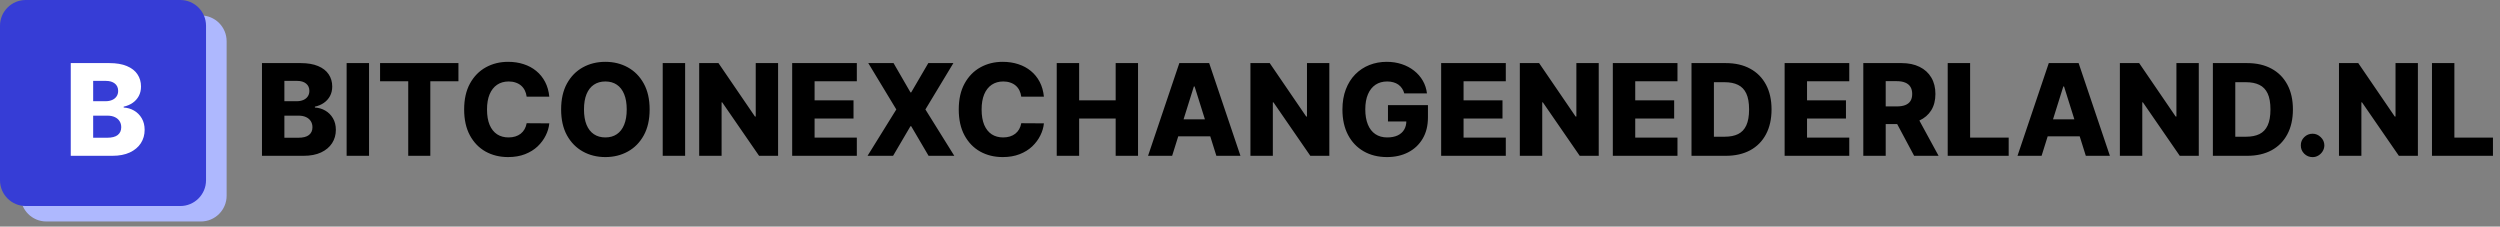
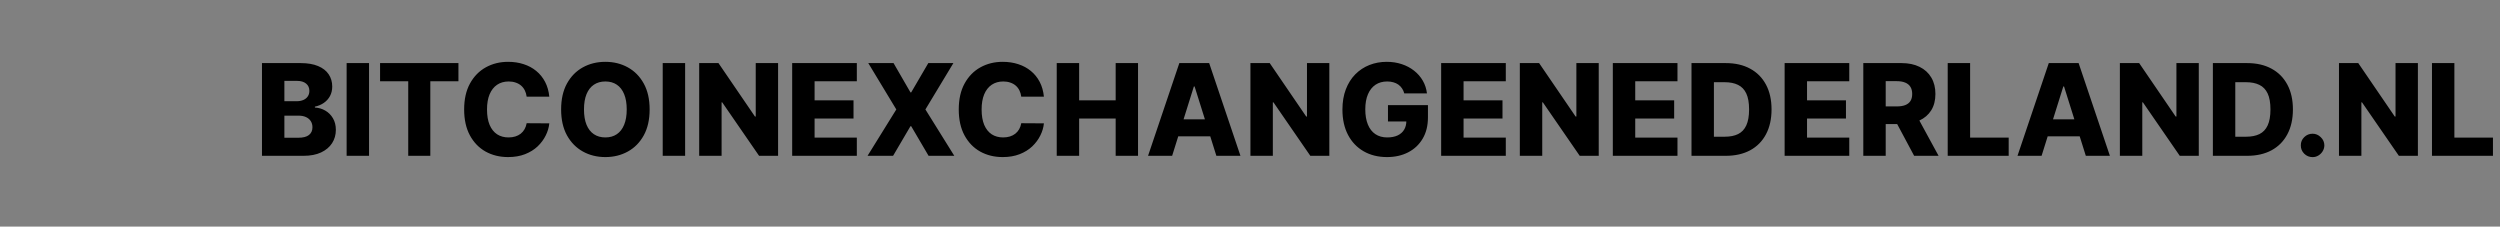
<svg xmlns="http://www.w3.org/2000/svg" width="353" height="32" viewBox="0 0 353 32" fill="none">
  <rect x="0" y="0" width="353" height="32" fill="#808080" stroke="none" />
-   <path d="M2.909 5.818C2.909 3.81 4.537 2.182 6.546 2.182H28.364C30.372 2.182 32 3.81 32 5.818V27.636C32 29.645 30.372 31.273 28.364 31.273H6.546C4.537 31.273 2.909 29.645 2.909 27.636V5.818Z" fill="#AEB8FE" />
-   <path d="M0 3.636C0 1.628 1.628 0 3.636 0H25.454C27.463 0 29.091 1.628 29.091 3.636V25.454C29.091 27.463 27.463 29.091 25.454 29.091H3.636C1.628 29.091 0 27.463 0 25.454V3.636Z" fill="#363DD6" />
-   <path d="M9.991 22V8.909H15.45C16.43 8.909 17.25 9.048 17.91 9.325C18.575 9.602 19.074 9.989 19.406 10.488C19.743 10.986 19.911 11.564 19.911 12.22C19.911 12.719 19.807 13.164 19.598 13.556C19.389 13.944 19.102 14.266 18.735 14.521C18.369 14.777 17.945 14.956 17.463 15.058V15.186C17.991 15.212 18.479 15.354 18.927 15.614C19.379 15.874 19.741 16.236 20.014 16.701C20.286 17.161 20.423 17.707 20.423 18.337C20.423 19.041 20.244 19.669 19.886 20.223C19.528 20.773 19.01 21.207 18.332 21.527C17.655 21.842 16.832 22 15.865 22H9.991ZM13.155 19.45H15.111C15.797 19.45 16.302 19.32 16.626 19.06C16.954 18.8 17.118 18.438 17.118 17.973C17.118 17.636 17.039 17.347 16.881 17.104C16.724 16.857 16.5 16.667 16.21 16.535C15.921 16.398 15.573 16.33 15.168 16.33H13.155V19.45ZM13.155 14.291H14.906C15.251 14.291 15.558 14.234 15.827 14.119C16.095 14.004 16.304 13.837 16.453 13.62C16.607 13.403 16.683 13.141 16.683 12.834C16.683 12.395 16.528 12.05 16.217 11.798C15.905 11.547 15.486 11.421 14.957 11.421H13.155V14.291Z" fill="white" />
  <path d="M36.991 22V8.909H42.45C43.43 8.909 44.25 9.048 44.91 9.325C45.575 9.602 46.074 9.989 46.406 10.488C46.743 10.986 46.911 11.564 46.911 12.22C46.911 12.719 46.807 13.164 46.598 13.556C46.389 13.944 46.102 14.266 45.735 14.521C45.369 14.777 44.945 14.956 44.463 15.058V15.186C44.992 15.212 45.479 15.354 45.927 15.614C46.379 15.874 46.741 16.236 47.014 16.701C47.286 17.161 47.423 17.707 47.423 18.337C47.423 19.041 47.244 19.669 46.886 20.223C46.528 20.773 46.01 21.207 45.332 21.527C44.655 21.842 43.832 22 42.865 22H36.991ZM40.155 19.45H42.111C42.797 19.45 43.302 19.32 43.626 19.06C43.954 18.8 44.118 18.438 44.118 17.973C44.118 17.636 44.039 17.347 43.881 17.104C43.724 16.857 43.5 16.667 43.21 16.535C42.92 16.398 42.573 16.33 42.168 16.33H40.155V19.45ZM40.155 14.291H41.906C42.251 14.291 42.558 14.234 42.827 14.119C43.095 14.004 43.304 13.837 43.453 13.62C43.606 13.403 43.683 13.141 43.683 12.834C43.683 12.395 43.528 12.05 43.217 11.798C42.906 11.547 42.486 11.421 41.957 11.421H40.155V14.291ZM52.108 8.909V22H48.944V8.909H52.108ZM53.666 11.479V8.909H64.731V11.479H60.761V22H57.642V11.479H53.666ZM77.561 13.652H74.365C74.322 13.324 74.235 13.028 74.103 12.764C73.971 12.499 73.796 12.273 73.579 12.086C73.362 11.898 73.104 11.756 72.805 11.658C72.511 11.555 72.185 11.504 71.827 11.504C71.192 11.504 70.645 11.66 70.185 11.971C69.729 12.282 69.377 12.732 69.13 13.32C68.887 13.908 68.766 14.619 68.766 15.454C68.766 16.324 68.889 17.053 69.136 17.641C69.388 18.224 69.739 18.666 70.191 18.964C70.647 19.258 71.186 19.405 71.808 19.405C72.158 19.405 72.475 19.36 72.761 19.271C73.05 19.181 73.304 19.051 73.521 18.881C73.743 18.706 73.924 18.495 74.065 18.248C74.21 17.996 74.31 17.713 74.365 17.398L77.561 17.417C77.506 17.996 77.337 18.567 77.056 19.13C76.779 19.692 76.398 20.206 75.912 20.671C75.426 21.131 74.834 21.497 74.135 21.77C73.44 22.043 72.644 22.179 71.744 22.179C70.56 22.179 69.499 21.919 68.561 21.399C67.628 20.875 66.891 20.112 66.349 19.111C65.808 18.109 65.538 16.891 65.538 15.454C65.538 14.014 65.812 12.793 66.362 11.792C66.912 10.79 67.656 10.03 68.593 9.51C69.531 8.99 70.581 8.73 71.744 8.73C72.537 8.73 73.27 8.841 73.943 9.062C74.617 9.28 75.209 9.599 75.72 10.021C76.231 10.439 76.647 10.952 76.967 11.562C77.286 12.171 77.484 12.868 77.561 13.652ZM91.728 15.454C91.728 16.895 91.451 18.116 90.897 19.117C90.343 20.119 89.593 20.879 88.647 21.399C87.705 21.919 86.648 22.179 85.476 22.179C84.3 22.179 83.241 21.917 82.299 21.393C81.357 20.869 80.61 20.108 80.056 19.111C79.506 18.109 79.231 16.891 79.231 15.454C79.231 14.014 79.506 12.793 80.056 11.792C80.61 10.79 81.357 10.03 82.299 9.51C83.241 8.99 84.3 8.73 85.476 8.73C86.648 8.73 87.705 8.99 88.647 9.51C89.593 10.03 90.343 10.79 90.897 11.792C91.451 12.793 91.728 14.014 91.728 15.454ZM88.493 15.454C88.493 14.602 88.372 13.882 88.129 13.294C87.89 12.706 87.545 12.261 87.093 11.958C86.646 11.655 86.107 11.504 85.476 11.504C84.85 11.504 84.311 11.655 83.859 11.958C83.407 12.261 83.06 12.706 82.817 13.294C82.578 13.882 82.459 14.602 82.459 15.454C82.459 16.307 82.578 17.027 82.817 17.615C83.06 18.203 83.407 18.648 83.859 18.951C84.311 19.254 84.85 19.405 85.476 19.405C86.107 19.405 86.646 19.254 87.093 18.951C87.545 18.648 87.89 18.203 88.129 17.615C88.372 17.027 88.493 16.307 88.493 15.454ZM96.739 8.909V22H93.575V8.909H96.739ZM109.866 8.909V22H107.182L101.972 14.445H101.889V22H98.725V8.909H101.448L106.6 16.452H106.709V8.909H109.866ZM111.856 22V8.909H120.984V11.479H115.02V14.163H120.517V16.739H115.02V19.43H120.984V22H111.856ZM126.168 8.909L128.558 13.045H128.661L131.077 8.909H134.618L130.668 15.454L134.746 22H131.115L128.661 17.82H128.558L126.104 22H122.499L126.558 15.454L122.601 8.909H126.168ZM147.399 13.652H144.203C144.16 13.324 144.073 13.028 143.941 12.764C143.809 12.499 143.634 12.273 143.417 12.086C143.199 11.898 142.942 11.756 142.643 11.658C142.349 11.555 142.023 11.504 141.665 11.504C141.03 11.504 140.483 11.66 140.023 11.971C139.567 12.282 139.215 12.732 138.968 13.32C138.725 13.908 138.604 14.619 138.604 15.454C138.604 16.324 138.727 17.053 138.974 17.641C139.226 18.224 139.577 18.666 140.029 18.964C140.485 19.258 141.024 19.405 141.646 19.405C141.996 19.405 142.313 19.36 142.599 19.271C142.888 19.181 143.142 19.051 143.359 18.881C143.581 18.706 143.762 18.495 143.903 18.248C144.047 17.996 144.148 17.713 144.203 17.398L147.399 17.417C147.344 17.996 147.175 18.567 146.894 19.13C146.617 19.692 146.236 20.206 145.75 20.671C145.264 21.131 144.672 21.497 143.973 21.77C143.278 22.043 142.481 22.179 141.582 22.179C140.398 22.179 139.336 21.919 138.399 21.399C137.466 20.875 136.729 20.112 136.187 19.111C135.646 18.109 135.376 16.891 135.376 15.454C135.376 14.014 135.65 12.793 136.2 11.792C136.75 10.79 137.493 10.03 138.431 9.51C139.368 8.99 140.419 8.73 141.582 8.73C142.375 8.73 143.108 8.841 143.781 9.062C144.454 9.28 145.047 9.599 145.558 10.021C146.069 10.439 146.485 10.952 146.805 11.562C147.124 12.171 147.322 12.868 147.399 13.652ZM149.21 22V8.909H152.374V14.163H157.532V8.909H160.69V22H157.532V16.739H152.374V22H149.21ZM165.506 22H162.105L166.522 8.909H170.735L175.152 22H171.751L168.676 12.207H168.574L165.506 22ZM165.052 16.848H172.16V19.251H165.052V16.848ZM187.702 8.909V22H185.018L179.808 14.445H179.725V22H176.561V8.909H179.284L184.436 16.452H184.545V8.909H187.702ZM198.283 13.185C198.21 12.917 198.104 12.68 197.963 12.476C197.823 12.267 197.65 12.09 197.445 11.945C197.241 11.8 197.007 11.692 196.742 11.619C196.478 11.543 196.188 11.504 195.873 11.504C195.238 11.504 194.688 11.658 194.224 11.964C193.764 12.271 193.408 12.719 193.156 13.307C192.905 13.891 192.779 14.6 192.779 15.435C192.779 16.275 192.901 16.991 193.144 17.583C193.387 18.175 193.738 18.627 194.198 18.938C194.659 19.249 195.217 19.405 195.873 19.405C196.453 19.405 196.943 19.311 197.343 19.124C197.748 18.932 198.055 18.661 198.264 18.312C198.472 17.962 198.577 17.551 198.577 17.078L199.165 17.148H195.982V14.841H201.626V16.573C201.626 17.745 201.377 18.749 200.878 19.584C200.384 20.419 199.702 21.06 198.833 21.508C197.968 21.955 196.972 22.179 195.847 22.179C194.599 22.179 193.502 21.908 192.556 21.367C191.61 20.826 190.872 20.055 190.344 19.053C189.816 18.048 189.551 16.854 189.551 15.474C189.551 14.4 189.711 13.447 190.031 12.617C190.35 11.781 190.796 11.074 191.367 10.494C191.942 9.915 192.607 9.476 193.361 9.178C194.119 8.879 194.936 8.73 195.809 8.73C196.568 8.73 197.273 8.839 197.925 9.056C198.581 9.273 199.161 9.58 199.664 9.977C200.171 10.373 200.582 10.844 200.897 11.389C201.213 11.935 201.409 12.533 201.485 13.185H198.283ZM203.491 22V8.909H212.619V11.479H206.655V14.163H212.152V16.739H206.655V19.43H212.619V22H203.491ZM225.741 8.909V22H223.057L217.847 14.445H217.764V22H214.6V8.909H217.323L222.475 16.452H222.584V8.909H225.741ZM227.731 22V8.909H236.859V11.479H230.895V14.163H236.392V16.739H230.895V19.43H236.859V22H227.731ZM243.679 22H238.84V8.909H243.673C245.007 8.909 246.155 9.171 247.118 9.695C248.085 10.215 248.831 10.965 249.355 11.945C249.879 12.921 250.142 14.089 250.142 15.448C250.142 16.812 249.879 17.984 249.355 18.964C248.835 19.944 248.092 20.696 247.124 21.22C246.157 21.74 245.009 22 243.679 22ZM242.004 19.303H243.558C244.291 19.303 244.911 19.179 245.418 18.932C245.929 18.68 246.315 18.273 246.575 17.711C246.839 17.144 246.971 16.39 246.971 15.448C246.971 14.506 246.839 13.756 246.575 13.198C246.311 12.636 245.921 12.231 245.405 11.984C244.894 11.732 244.263 11.607 243.513 11.607H242.004V19.303ZM251.989 22V8.909H261.117V11.479H255.153V14.163H260.65V16.739H255.153V19.43H261.117V22H251.989ZM263.098 22V8.909H268.506C269.486 8.909 270.332 9.086 271.044 9.44C271.759 9.789 272.311 10.292 272.699 10.948C273.087 11.6 273.281 12.374 273.281 13.268C273.281 14.176 273.083 14.947 272.686 15.582C272.29 16.213 271.727 16.695 270.999 17.027C270.27 17.355 269.407 17.519 268.41 17.519H264.99V15.026H267.822C268.299 15.026 268.698 14.964 269.017 14.841C269.341 14.713 269.586 14.521 269.752 14.266C269.919 14.006 270.002 13.673 270.002 13.268C270.002 12.864 269.919 12.529 269.752 12.265C269.586 11.996 269.341 11.796 269.017 11.664C268.693 11.528 268.295 11.46 267.822 11.46H266.262V22H263.098ZM270.468 16.017L273.728 22H270.276L267.08 16.017H270.468ZM275.016 22V8.909H278.18V19.43H283.626V22H275.016ZM288.272 22H284.871L289.288 8.909H293.5L297.917 22H294.517L291.442 12.207H291.34L288.272 22ZM287.818 16.848H294.926V19.251H287.818V16.848ZM310.468 8.909V22H307.783L302.574 14.445H302.491V22H299.327V8.909H302.05L307.202 16.452H307.31V8.909H310.468ZM317.296 22H312.458V8.909H317.29C318.624 8.909 319.772 9.171 320.735 9.695C321.703 10.215 322.448 10.965 322.972 11.945C323.497 12.921 323.759 14.089 323.759 15.448C323.759 16.812 323.497 17.984 322.972 18.964C322.453 19.944 321.709 20.696 320.742 21.22C319.774 21.74 318.626 22 317.296 22ZM315.622 19.303H317.175C317.908 19.303 318.528 19.179 319.035 18.932C319.546 18.68 319.932 18.273 320.192 17.711C320.456 17.144 320.588 16.39 320.588 15.448C320.588 14.506 320.456 13.756 320.192 13.198C319.928 12.636 319.538 12.231 319.022 11.984C318.511 11.732 317.88 11.607 317.13 11.607H315.622V19.303ZM326.538 22.185C326.077 22.185 325.683 22.023 325.355 21.7C325.031 21.376 324.871 20.984 324.876 20.523C324.871 20.072 325.031 19.686 325.355 19.366C325.683 19.043 326.077 18.881 326.538 18.881C326.972 18.881 327.356 19.043 327.688 19.366C328.025 19.686 328.195 20.072 328.2 20.523C328.195 20.83 328.114 21.109 327.957 21.361C327.803 21.612 327.601 21.812 327.349 21.962C327.102 22.111 326.832 22.185 326.538 22.185ZM341.406 8.909V22H338.721L333.511 14.445H333.428V22H330.264V8.909H332.987L338.139 16.452H338.248V8.909H341.406ZM343.395 22V8.909H346.559V19.43H352.005V22H343.395Z" fill="black" />
</svg>